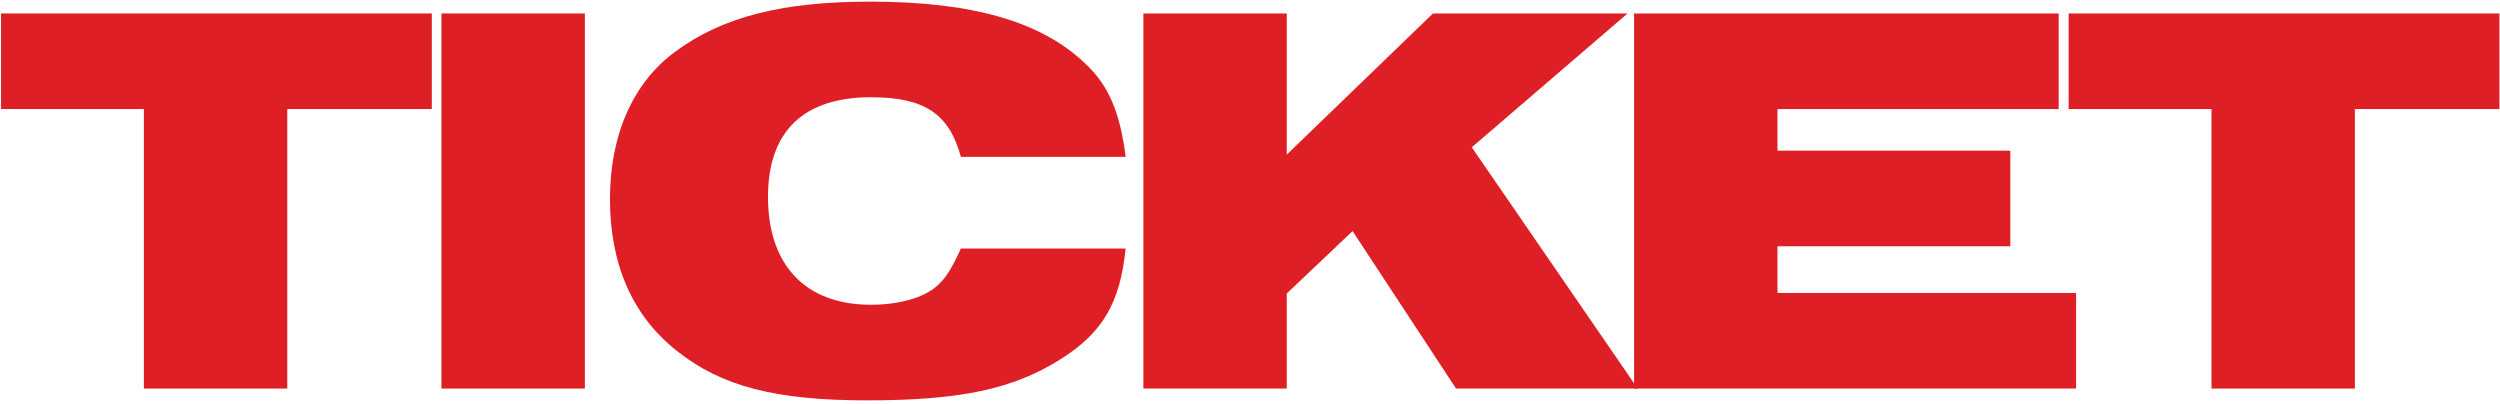
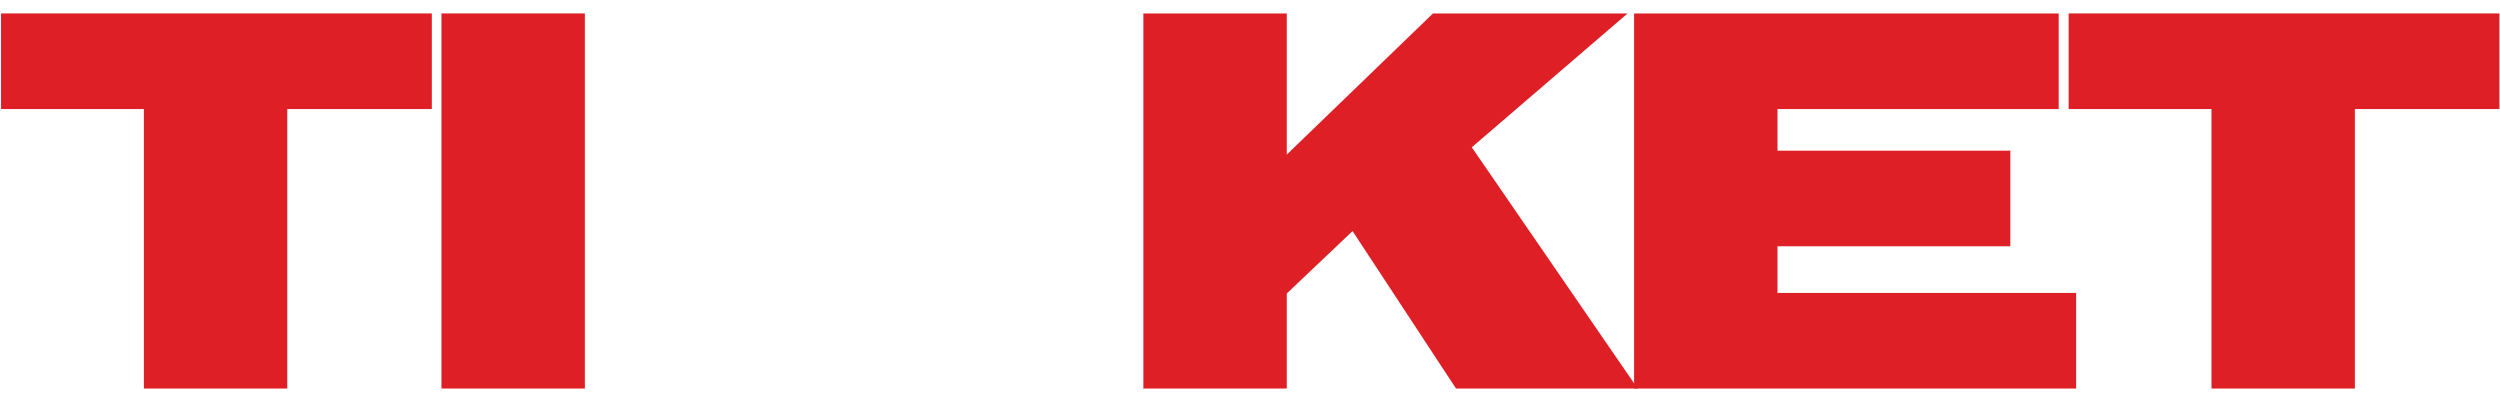
<svg xmlns="http://www.w3.org/2000/svg" fill="none" height="79" viewBox="0 0 489 79" width="489">
  <g fill="#de1f26">
    <path d="m432.565 76v-54.67h-27.94v-18.7h84.26v18.7h-28.27v54.67z" />
    <path d="m319.629 76v-73.37h83.05v18.7h-55v8.14h45.54v18.7h-45.54v9.13h58.41v18.7z" />
    <path d="m223.641 76v-73.37h28.05v27.61l28.6-27.61h38.06l-30.47 26.18 32.45 47.19h-35.53l-20.24-30.8-12.87 12.21v18.59z" />
-     <path d="m187.949 48.61h32.23c-1.1 10.67-4.51 16.5-12.76 21.67-9.24 5.83-19.58 8.03-37.84 8.03-17.93 0-28.49-2.75-37.18-9.68-8.69-6.82-13.09-16.94-13.09-29.7 0-12.54 4.51-22.77 12.76-28.82 9.24-6.82 20.9-9.79 38.17-9.79 19.8 0 33.44 3.85 42.02 12.1 4.62 4.29 6.82 9.57 7.92 18.26h-32.23c-2.31-8.47-7.15-11.66-17.6-11.66-13.2 0-20.13 6.71-20.13 19.47 0 13.42 7.37 21.12 20.13 21.12 5.39 0 10.23-1.32 12.87-3.63 1.76-1.54 2.86-3.3 4.73-7.37z" />
    <path d="m86.348 76v-73.37h28.05v73.37z" />
    <path d="m28.143 76v-54.67h-27.94v-18.7h84.26v18.7h-28.27v54.67z" />
  </g>
</svg>